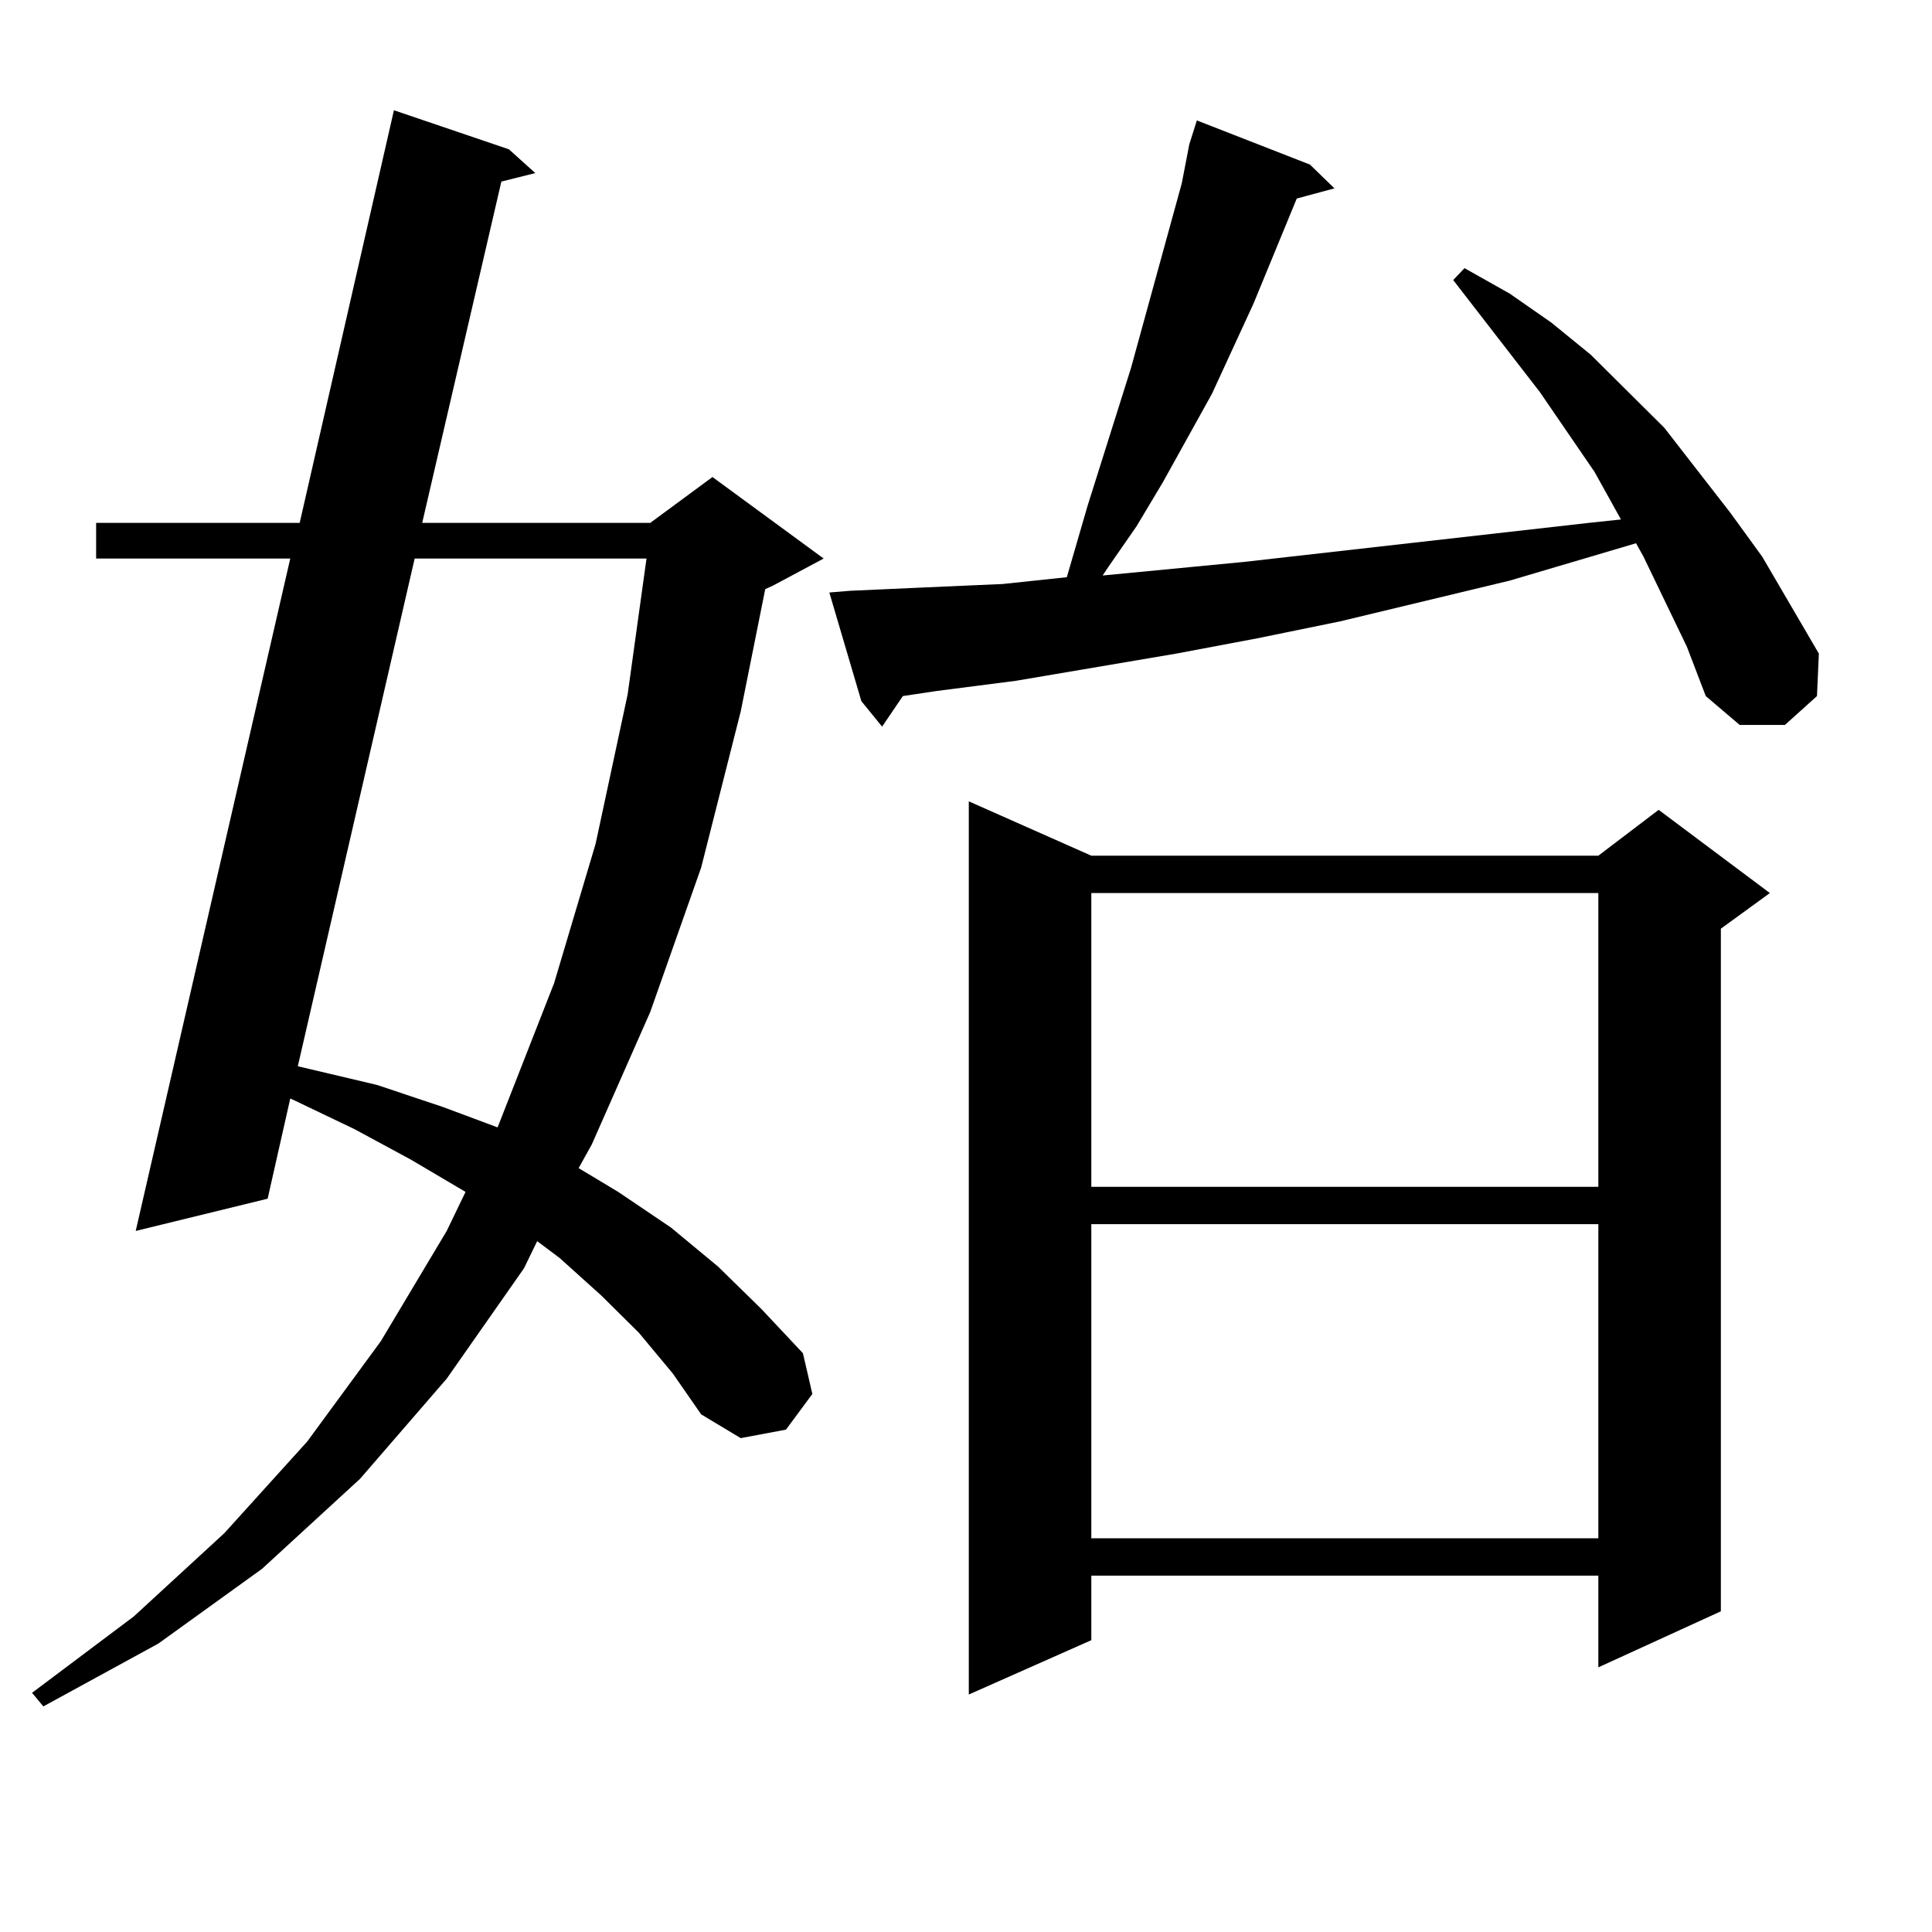
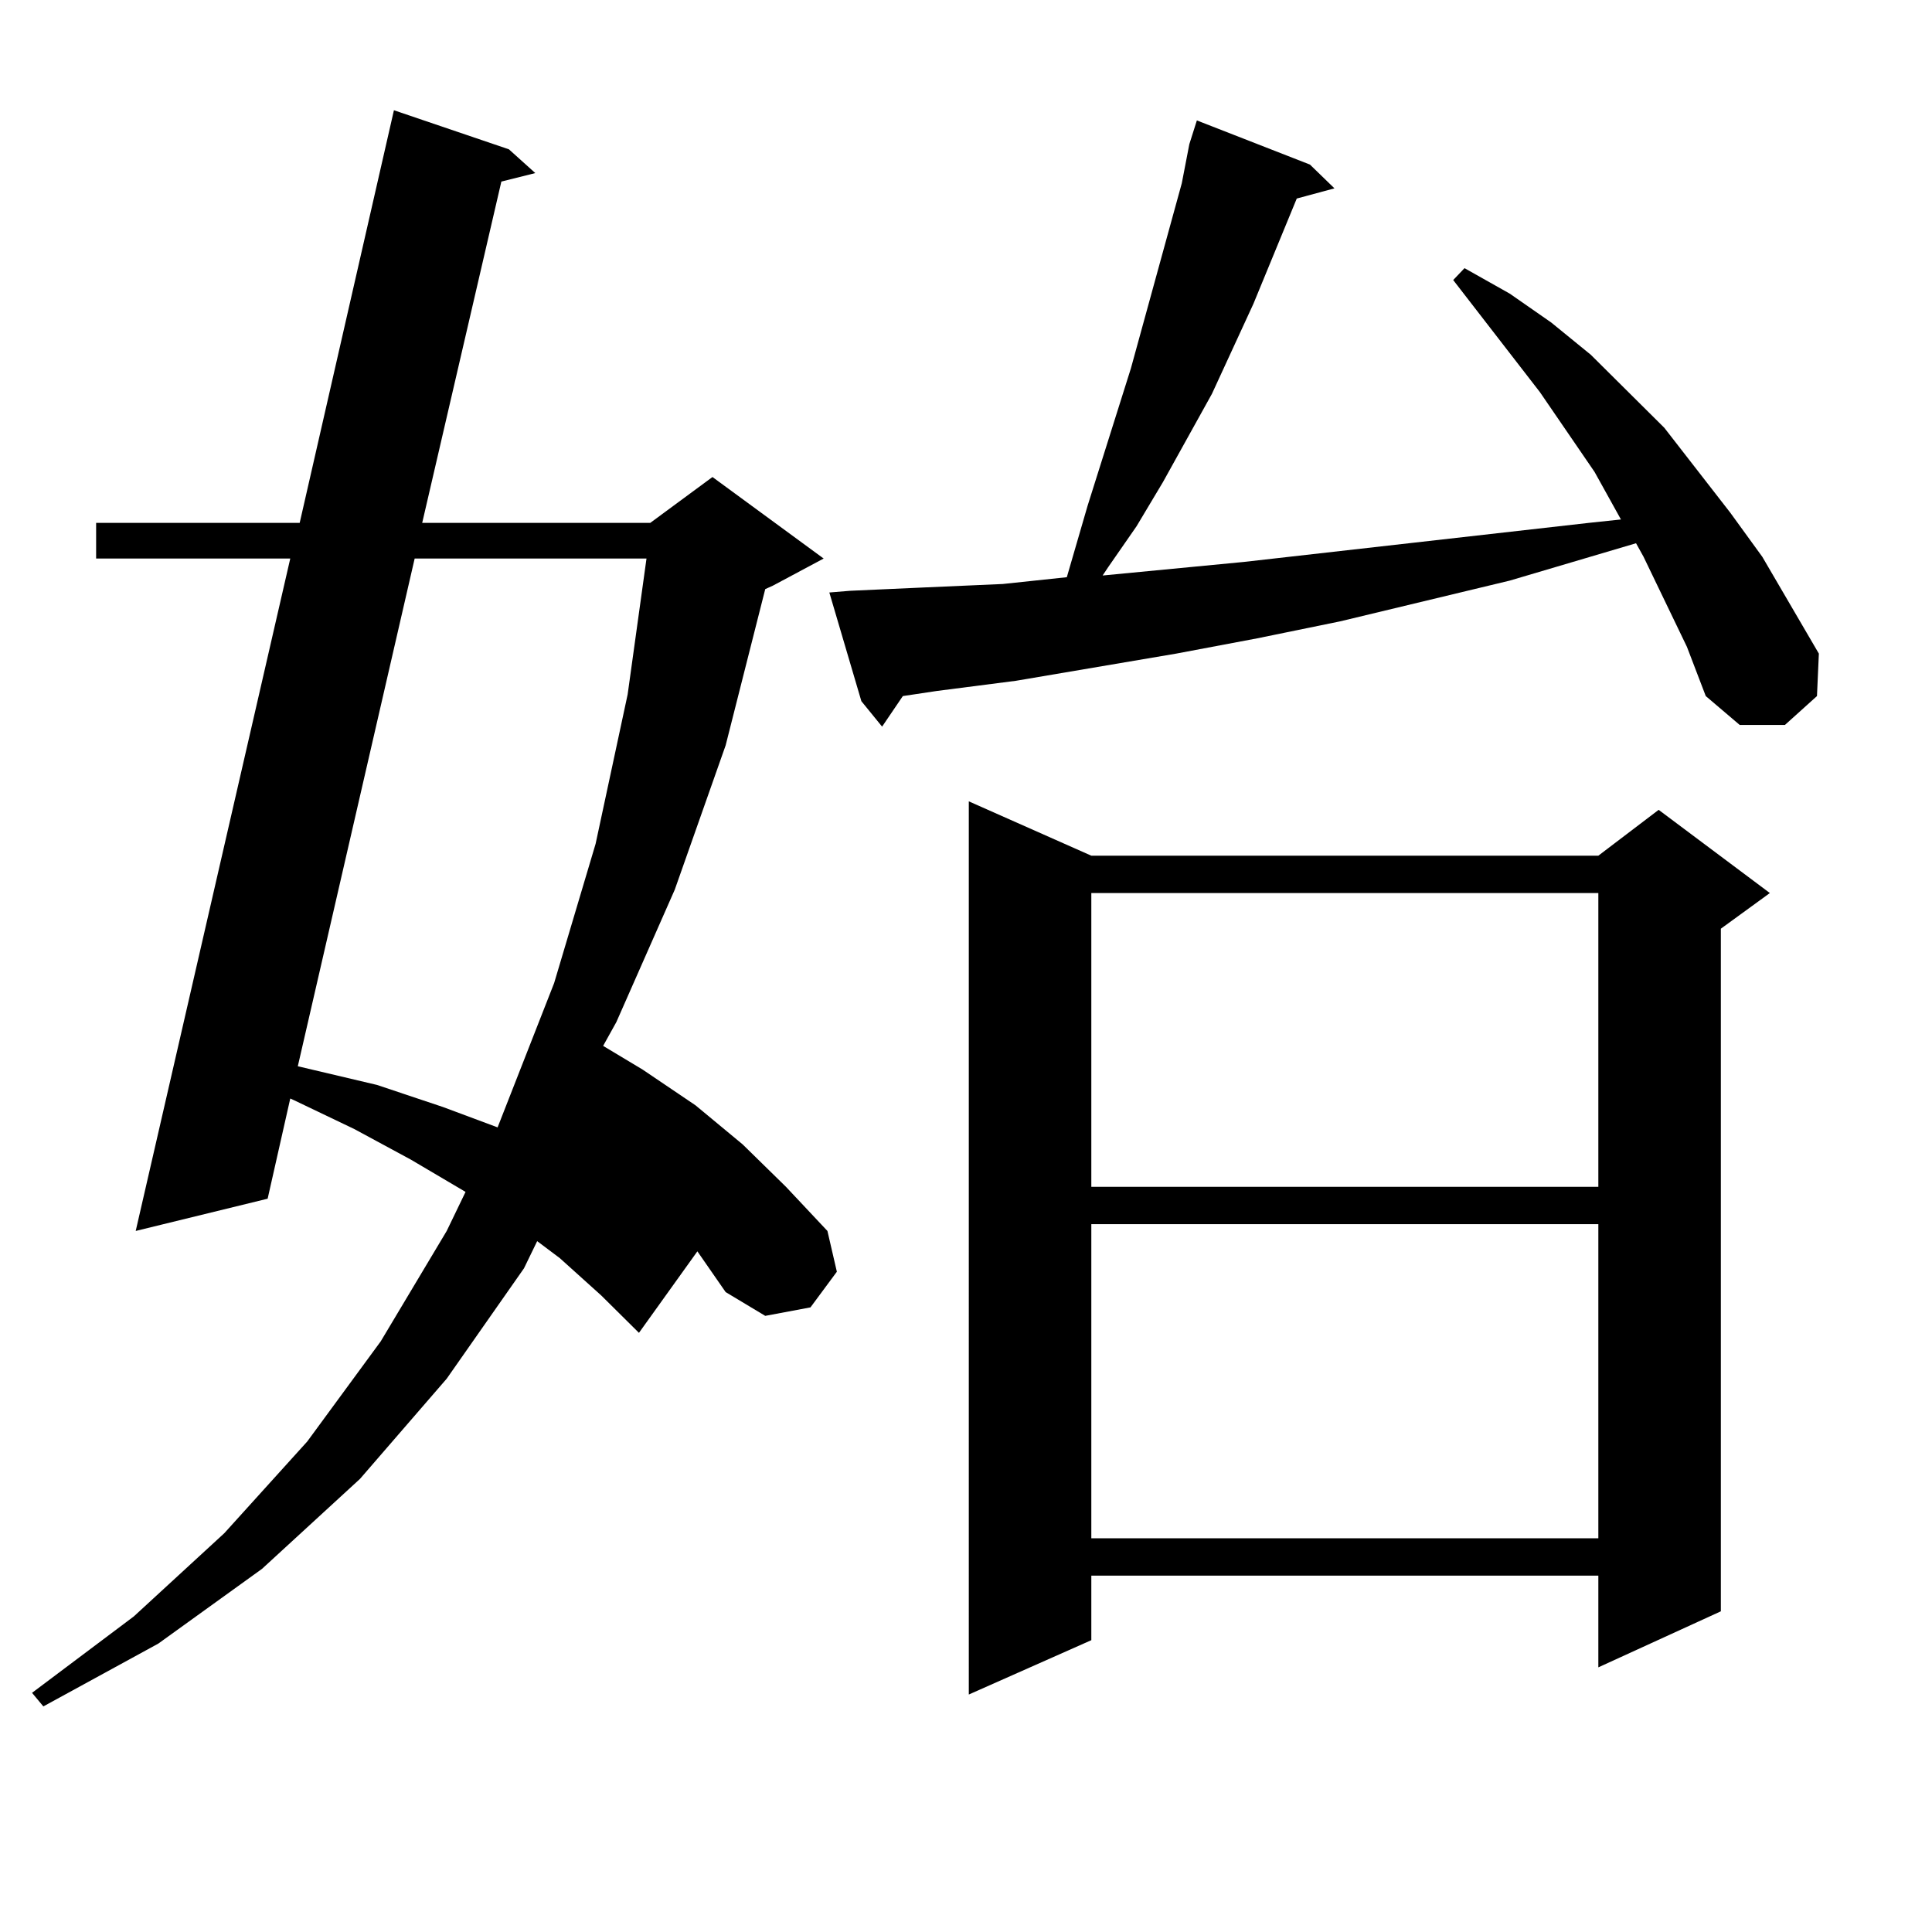
<svg xmlns="http://www.w3.org/2000/svg" version="1.1" id="图层_1" x="0px" y="0px" width="1000px" height="1000px" viewBox="0 0 1000 1000" enable-background="new 0 0 1000 1000" xml:space="preserve">
-   <path d="M330.724,689.875l-19.512-19.336l-21.463-19.336l-11.707-8.789l-6.829,14.063l-39.999,57.129l-44.877,51.855l-50.73,46.582  L81.95,850.715l-59.511,32.52l-5.854-7.031l52.682-39.551l46.828-43.066l42.926-47.461l38.048-51.855l34.146-57.129l9.756-20.215  l-28.292-16.699l-29.268-15.82l-31.219-14.941l-1.951-0.879l-11.707,51.855l-68.291,16.699l79.998-348.047H49.755v-18.457h105.363  l48.779-213.574l59.511,20.215l13.658,12.305l-17.561,4.395l-40.975,176.66h118.046l32.194-23.73l57.56,42.188l-26.341,14.063  l-3.902,1.758l-12.683,63.281l-20.487,80.859l-26.341,74.707l-30.243,68.555l-6.829,12.305l20.487,12.305l27.316,18.457  l24.39,20.215l22.438,21.973l21.463,22.852l4.878,21.094l-13.658,18.457l-23.414,4.395l-20.487-12.305l-14.634-21.094  L330.724,689.875z M214.629,289.094l-60.486,262.793l40.975,9.668l34.146,11.426l28.292,10.547l29.268-74.707l21.463-72.07  l16.585-77.344l9.756-70.313H214.629z M873.15,334.797l-22.438-46.582l-3.902-7.031l-65.364,19.336l-87.803,21.094l-42.926,8.789  l-41.95,7.91l-82.925,14.063l-40.975,5.273l-17.561,2.637l-10.731,15.82l-10.731-13.184l-16.585-56.25l10.731-0.879l39.023-1.758  l39.999-1.758l33.17-3.516l10.731-36.914l22.438-71.191l26.341-95.801l3.902-20.215l3.902-12.305l58.535,22.852l12.683,12.305  l-19.512,5.273l-22.438,54.492l-21.463,46.582l-25.365,45.703l-13.658,22.852l-14.634,21.094l-2.927,4.395l73.169-7.031  l178.532-20.215l16.585-1.758l-13.658-24.609l-28.292-41.309l-44.877-58.008l5.854-6.152l23.414,13.184l21.463,14.941l20.487,16.699  l38.048,37.793l34.146,43.945l16.585,22.852l29.268,50.098l-0.976,21.973l-16.585,14.941h-23.414l-17.561-14.941L873.15,334.797z   M564.865,442.902h262.433l31.219-23.73l57.56,43.066l-25.365,18.457v353.32l-63.413,29.004v-47.461H564.865v33.398l-63.413,28.125  V414.777L564.865,442.902z M564.865,462.238v152.051h262.433V462.238H564.865z M564.865,633.625v162.598h262.433V633.625H564.865z" />
+   <path d="M330.724,689.875l-19.512-19.336l-21.463-19.336l-11.707-8.789l-6.829,14.063l-39.999,57.129l-44.877,51.855l-50.73,46.582  L81.95,850.715l-59.511,32.52l-5.854-7.031l52.682-39.551l46.828-43.066l42.926-47.461l38.048-51.855l34.146-57.129l9.756-20.215  l-28.292-16.699l-29.268-15.82l-31.219-14.941l-1.951-0.879l-11.707,51.855l-68.291,16.699l79.998-348.047H49.755v-18.457h105.363  l48.779-213.574l59.511,20.215l13.658,12.305l-17.561,4.395l-40.975,176.66h118.046l32.194-23.73l57.56,42.188l-26.341,14.063  l-3.902,1.758l-20.487,80.859l-26.341,74.707l-30.243,68.555l-6.829,12.305l20.487,12.305l27.316,18.457  l24.39,20.215l22.438,21.973l21.463,22.852l4.878,21.094l-13.658,18.457l-23.414,4.395l-20.487-12.305l-14.634-21.094  L330.724,689.875z M214.629,289.094l-60.486,262.793l40.975,9.668l34.146,11.426l28.292,10.547l29.268-74.707l21.463-72.07  l16.585-77.344l9.756-70.313H214.629z M873.15,334.797l-22.438-46.582l-3.902-7.031l-65.364,19.336l-87.803,21.094l-42.926,8.789  l-41.95,7.91l-82.925,14.063l-40.975,5.273l-17.561,2.637l-10.731,15.82l-10.731-13.184l-16.585-56.25l10.731-0.879l39.023-1.758  l39.999-1.758l33.17-3.516l10.731-36.914l22.438-71.191l26.341-95.801l3.902-20.215l3.902-12.305l58.535,22.852l12.683,12.305  l-19.512,5.273l-22.438,54.492l-21.463,46.582l-25.365,45.703l-13.658,22.852l-14.634,21.094l-2.927,4.395l73.169-7.031  l178.532-20.215l16.585-1.758l-13.658-24.609l-28.292-41.309l-44.877-58.008l5.854-6.152l23.414,13.184l21.463,14.941l20.487,16.699  l38.048,37.793l34.146,43.945l16.585,22.852l29.268,50.098l-0.976,21.973l-16.585,14.941h-23.414l-17.561-14.941L873.15,334.797z   M564.865,442.902h262.433l31.219-23.73l57.56,43.066l-25.365,18.457v353.32l-63.413,29.004v-47.461H564.865v33.398l-63.413,28.125  V414.777L564.865,442.902z M564.865,462.238v152.051h262.433V462.238H564.865z M564.865,633.625v162.598h262.433V633.625H564.865z" />
</svg>